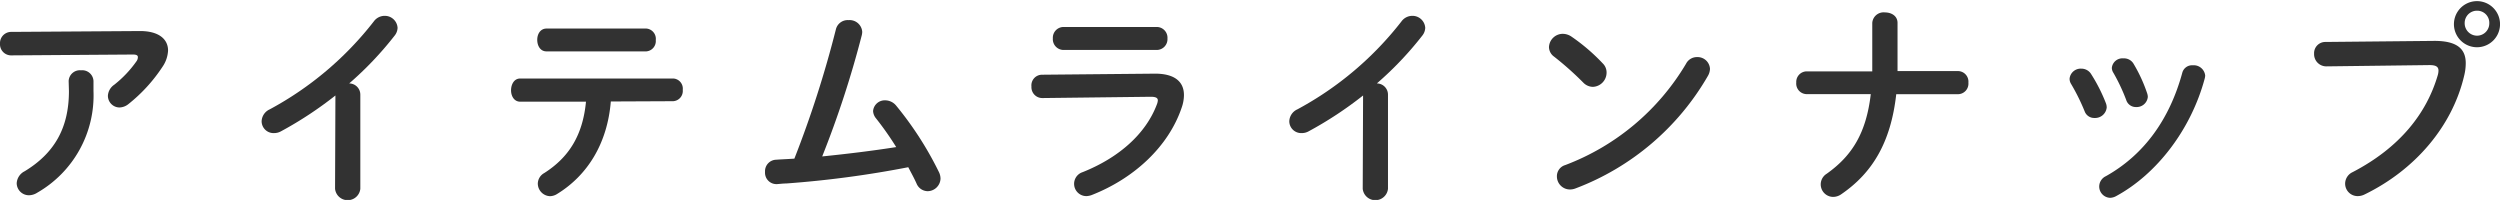
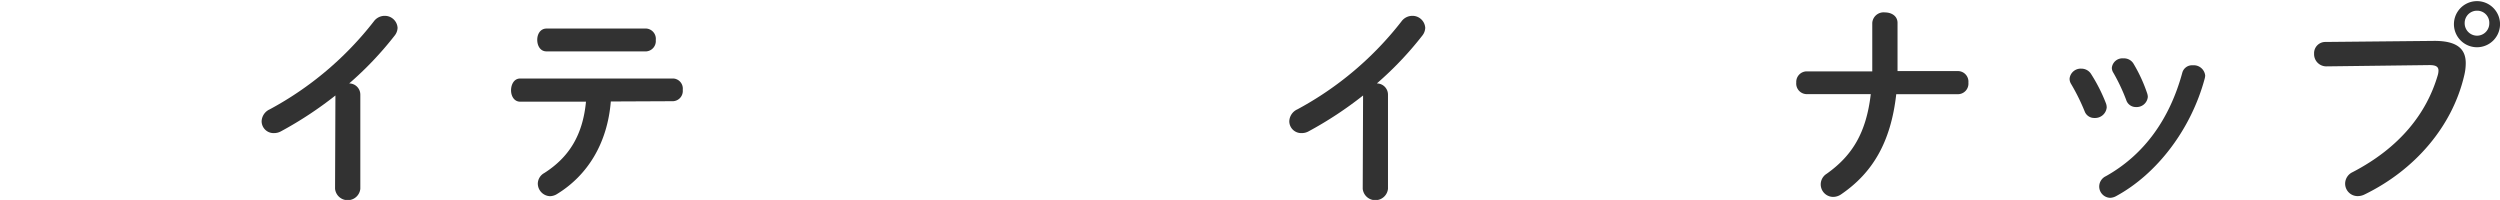
<svg xmlns="http://www.w3.org/2000/svg" viewBox="0 0 350.31 28.02">
  <defs>
    <style>.cls-1{fill:#323232;}</style>
  </defs>
  <title>ttl</title>
  <g id="レイヤー_2" data-name="レイヤー 2">
    <g id="container">
-       <path class="cls-1" d="M19.62,4.35c2.64,0,3.93,1.14,3.93,2.73a4.41,4.41,0,0,1-.78,2.28A22.35,22.35,0,0,1,18,14.58a2.08,2.08,0,0,1-1.26.48,1.64,1.64,0,0,1-1.62-1.65A2,2,0,0,1,16,11.88a15.57,15.57,0,0,0,3.15-3.33A1,1,0,0,0,19.32,8c0-.24-.21-.36-.69-.36l-17,.12A1.56,1.56,0,0,1,0,6.12,1.57,1.57,0,0,1,1.59,4.47Zm-10,7a1.58,1.58,0,0,1,1.74-1.5,1.58,1.58,0,0,1,1.74,1.5v1.41A15.7,15.7,0,0,1,5.22,27a2.2,2.2,0,0,1-1.14.36,1.71,1.71,0,0,1-1.74-1.68A2,2,0,0,1,3.45,24c4.11-2.49,6.21-6,6.21-11.25Z" />
      <path class="cls-1" d="M47,13.38a52.78,52.78,0,0,1-7.59,5,2,2,0,0,1-1,.27A1.67,1.67,0,0,1,36.66,17a1.91,1.91,0,0,1,1.14-1.68A46.19,46.19,0,0,0,52.38,3a1.88,1.88,0,0,1,1.5-.78,1.79,1.79,0,0,1,1.83,1.68A1.84,1.84,0,0,1,55.29,5a47.32,47.32,0,0,1-6.36,6.69,1.57,1.57,0,0,1,1.56,1.56V26.46a1.78,1.78,0,0,1-3.54,0Z" />
      <path class="cls-1" d="M85.59,14.22c-.48,5.88-3.27,10.38-7.59,13a1.92,1.92,0,0,1-.93.27,1.78,1.78,0,0,1-1.71-1.77,1.72,1.72,0,0,1,.9-1.47c3.48-2.22,5.4-5.31,5.85-10H72.9c-.87,0-1.29-.81-1.29-1.59S72,11,72.9,11H94.35a1.42,1.42,0,0,1,1.32,1.59,1.44,1.44,0,0,1-1.32,1.59ZM90.57,4a1.45,1.45,0,0,1,1.32,1.62A1.45,1.45,0,0,1,90.57,7.2h-14c-.87,0-1.29-.81-1.29-1.62S75.72,4,76.59,4Z" />
-       <path class="cls-1" d="M125.58,20.61a43,43,0,0,0-2.85-4.05,1.75,1.75,0,0,1-.39-1,1.64,1.64,0,0,1,1.71-1.5,2,2,0,0,1,1.53.75,47.62,47.62,0,0,1,6,9.33,2.16,2.16,0,0,1,.21.9A1.83,1.83,0,0,1,130,26.79a1.71,1.71,0,0,1-1.56-1.05c-.33-.75-.75-1.5-1.17-2.31a143.91,143.91,0,0,1-17.1,2.28c-.48,0-1.14.09-1.35.09a1.6,1.6,0,0,1-1.62-1.71,1.61,1.61,0,0,1,1.56-1.71c.84-.06,1.68-.09,2.55-.15a150.46,150.46,0,0,0,5.82-18.12,1.7,1.7,0,0,1,1.77-1.29,1.77,1.77,0,0,1,1.92,1.65,2.66,2.66,0,0,1-.06.45,140.2,140.2,0,0,1-5.55,17C118.65,21.57,122.13,21.15,125.58,20.61Z" />
-       <path class="cls-1" d="M161.85,10.32c2.76,0,4.05,1.14,4.05,3a5.41,5.41,0,0,1-.3,1.71c-1.86,5.55-6.75,10-12.63,12.3a2.38,2.38,0,0,1-.75.15,1.72,1.72,0,0,1-.51-3.36c5.25-2.1,8.88-5.49,10.38-9.45a1.93,1.93,0,0,0,.15-.6c0-.36-.3-.51-1-.51l-15.18.18a1.52,1.52,0,0,1-1.53-1.62A1.49,1.49,0,0,1,146,10.47Zm.24-6.54a1.51,1.51,0,0,1,1.5,1.62A1.51,1.51,0,0,1,162.09,7H149a1.51,1.51,0,0,1-1.47-1.62A1.51,1.51,0,0,1,149,3.78Z" />
      <path class="cls-1" d="M191,13.38a52.78,52.78,0,0,1-7.59,5,2,2,0,0,1-1.05.27A1.67,1.67,0,0,1,180.66,17a1.91,1.91,0,0,1,1.14-1.68A46.19,46.19,0,0,0,196.38,3a1.88,1.88,0,0,1,1.5-.78,1.79,1.79,0,0,1,1.83,1.68A1.84,1.84,0,0,1,199.29,5a47.32,47.32,0,0,1-6.36,6.69,1.57,1.57,0,0,1,1.56,1.56V26.46a1.78,1.78,0,0,1-3.54,0Z" />
-       <path class="cls-1" d="M224.58,8.88a1.77,1.77,0,0,1,.54,1.29,2,2,0,0,1-1.92,2,1.9,1.9,0,0,1-1.35-.6,43.86,43.86,0,0,0-4.08-3.63,1.67,1.67,0,0,1-.72-1.35A1.94,1.94,0,0,1,219,4.74a2.18,2.18,0,0,1,1.2.39A26.94,26.94,0,0,1,224.58,8.88ZM237.78,8a1.74,1.74,0,0,1,1.83,1.65,2.09,2.09,0,0,1-.3,1A36.15,36.15,0,0,1,220.77,26.4a2.12,2.12,0,0,1-.81.15,1.83,1.83,0,0,1-1.8-1.83,1.62,1.62,0,0,1,1.17-1.59A33.42,33.42,0,0,0,236.25,8.94,1.71,1.71,0,0,1,237.78,8Z" />
      <path class="cls-1" d="M262.35,10c0-.42,0-.87,0-1.32V3.21a1.59,1.59,0,0,1,1.77-1.47c.9,0,1.77.48,1.77,1.47v5.7c0,.36,0,.69,0,1.05h8.49a1.48,1.48,0,0,1,1.44,1.62,1.48,1.48,0,0,1-1.44,1.62h-8.67c-.75,6.69-3.3,11-7.68,14a2,2,0,0,1-1.14.39,1.75,1.75,0,0,1-.93-3.24c3.6-2.55,5.55-5.76,6.18-11.16h-9a1.48,1.48,0,0,1-1.44-1.62A1.48,1.48,0,0,1,253.17,10Z" />
      <path class="cls-1" d="M295.11,14.52a1.7,1.7,0,0,1,.09.54,1.63,1.63,0,0,1-1.71,1.47,1.42,1.42,0,0,1-1.38-.93,29.05,29.05,0,0,0-1.92-3.87A1.33,1.33,0,0,1,290,11a1.57,1.57,0,0,1,1.65-1.38,1.6,1.6,0,0,1,1.38.78A23.06,23.06,0,0,1,295.11,14.52Zm12.15-5.37A1.61,1.61,0,0,1,309,10.59a2.06,2.06,0,0,1-.06.39c-1.89,7.08-6.66,13.38-12.42,16.5a1.89,1.89,0,0,1-.84.24,1.59,1.59,0,0,1-1.53-1.59,1.61,1.61,0,0,1,.93-1.44c5.37-3,8.94-8,10.71-14.49A1.41,1.41,0,0,1,307.26,9.15Zm-6.39,3.93a1.66,1.66,0,0,1,.09.51A1.57,1.57,0,0,1,299.31,15a1.41,1.41,0,0,1-1.38-1,26.3,26.3,0,0,0-1.8-3.81,1.3,1.3,0,0,1-.21-.69,1.49,1.49,0,0,1,1.62-1.32A1.55,1.55,0,0,1,299,9,21.07,21.07,0,0,1,300.87,13.08Z" />
      <path class="cls-1" d="M341.13,5.73c3.15,0,4.38,1.11,4.38,3.12a7.37,7.37,0,0,1-.21,1.71c-1.65,7.11-6.87,13.23-13.95,16.68a2.17,2.17,0,0,1-1,.24,1.75,1.75,0,0,1-1.74-1.77,1.79,1.79,0,0,1,1.05-1.59c6.63-3.45,10.38-8.25,11.94-13.62a2.43,2.43,0,0,0,.09-.6c0-.57-.39-.78-1.26-.78L326,9.3a1.71,1.71,0,0,1-1.74-1.77,1.57,1.57,0,0,1,1.59-1.65Zm9.18-2.52a3.23,3.23,0,1,1-6.45,0,3.23,3.23,0,0,1,6.45,0Zm-4.95,0A1.74,1.74,0,0,0,347.1,5a1.72,1.72,0,0,0,1.71-1.74A1.69,1.69,0,0,0,347.1,1.5,1.72,1.72,0,0,0,345.36,3.21Z" />
    </g>
  </g>
</svg>